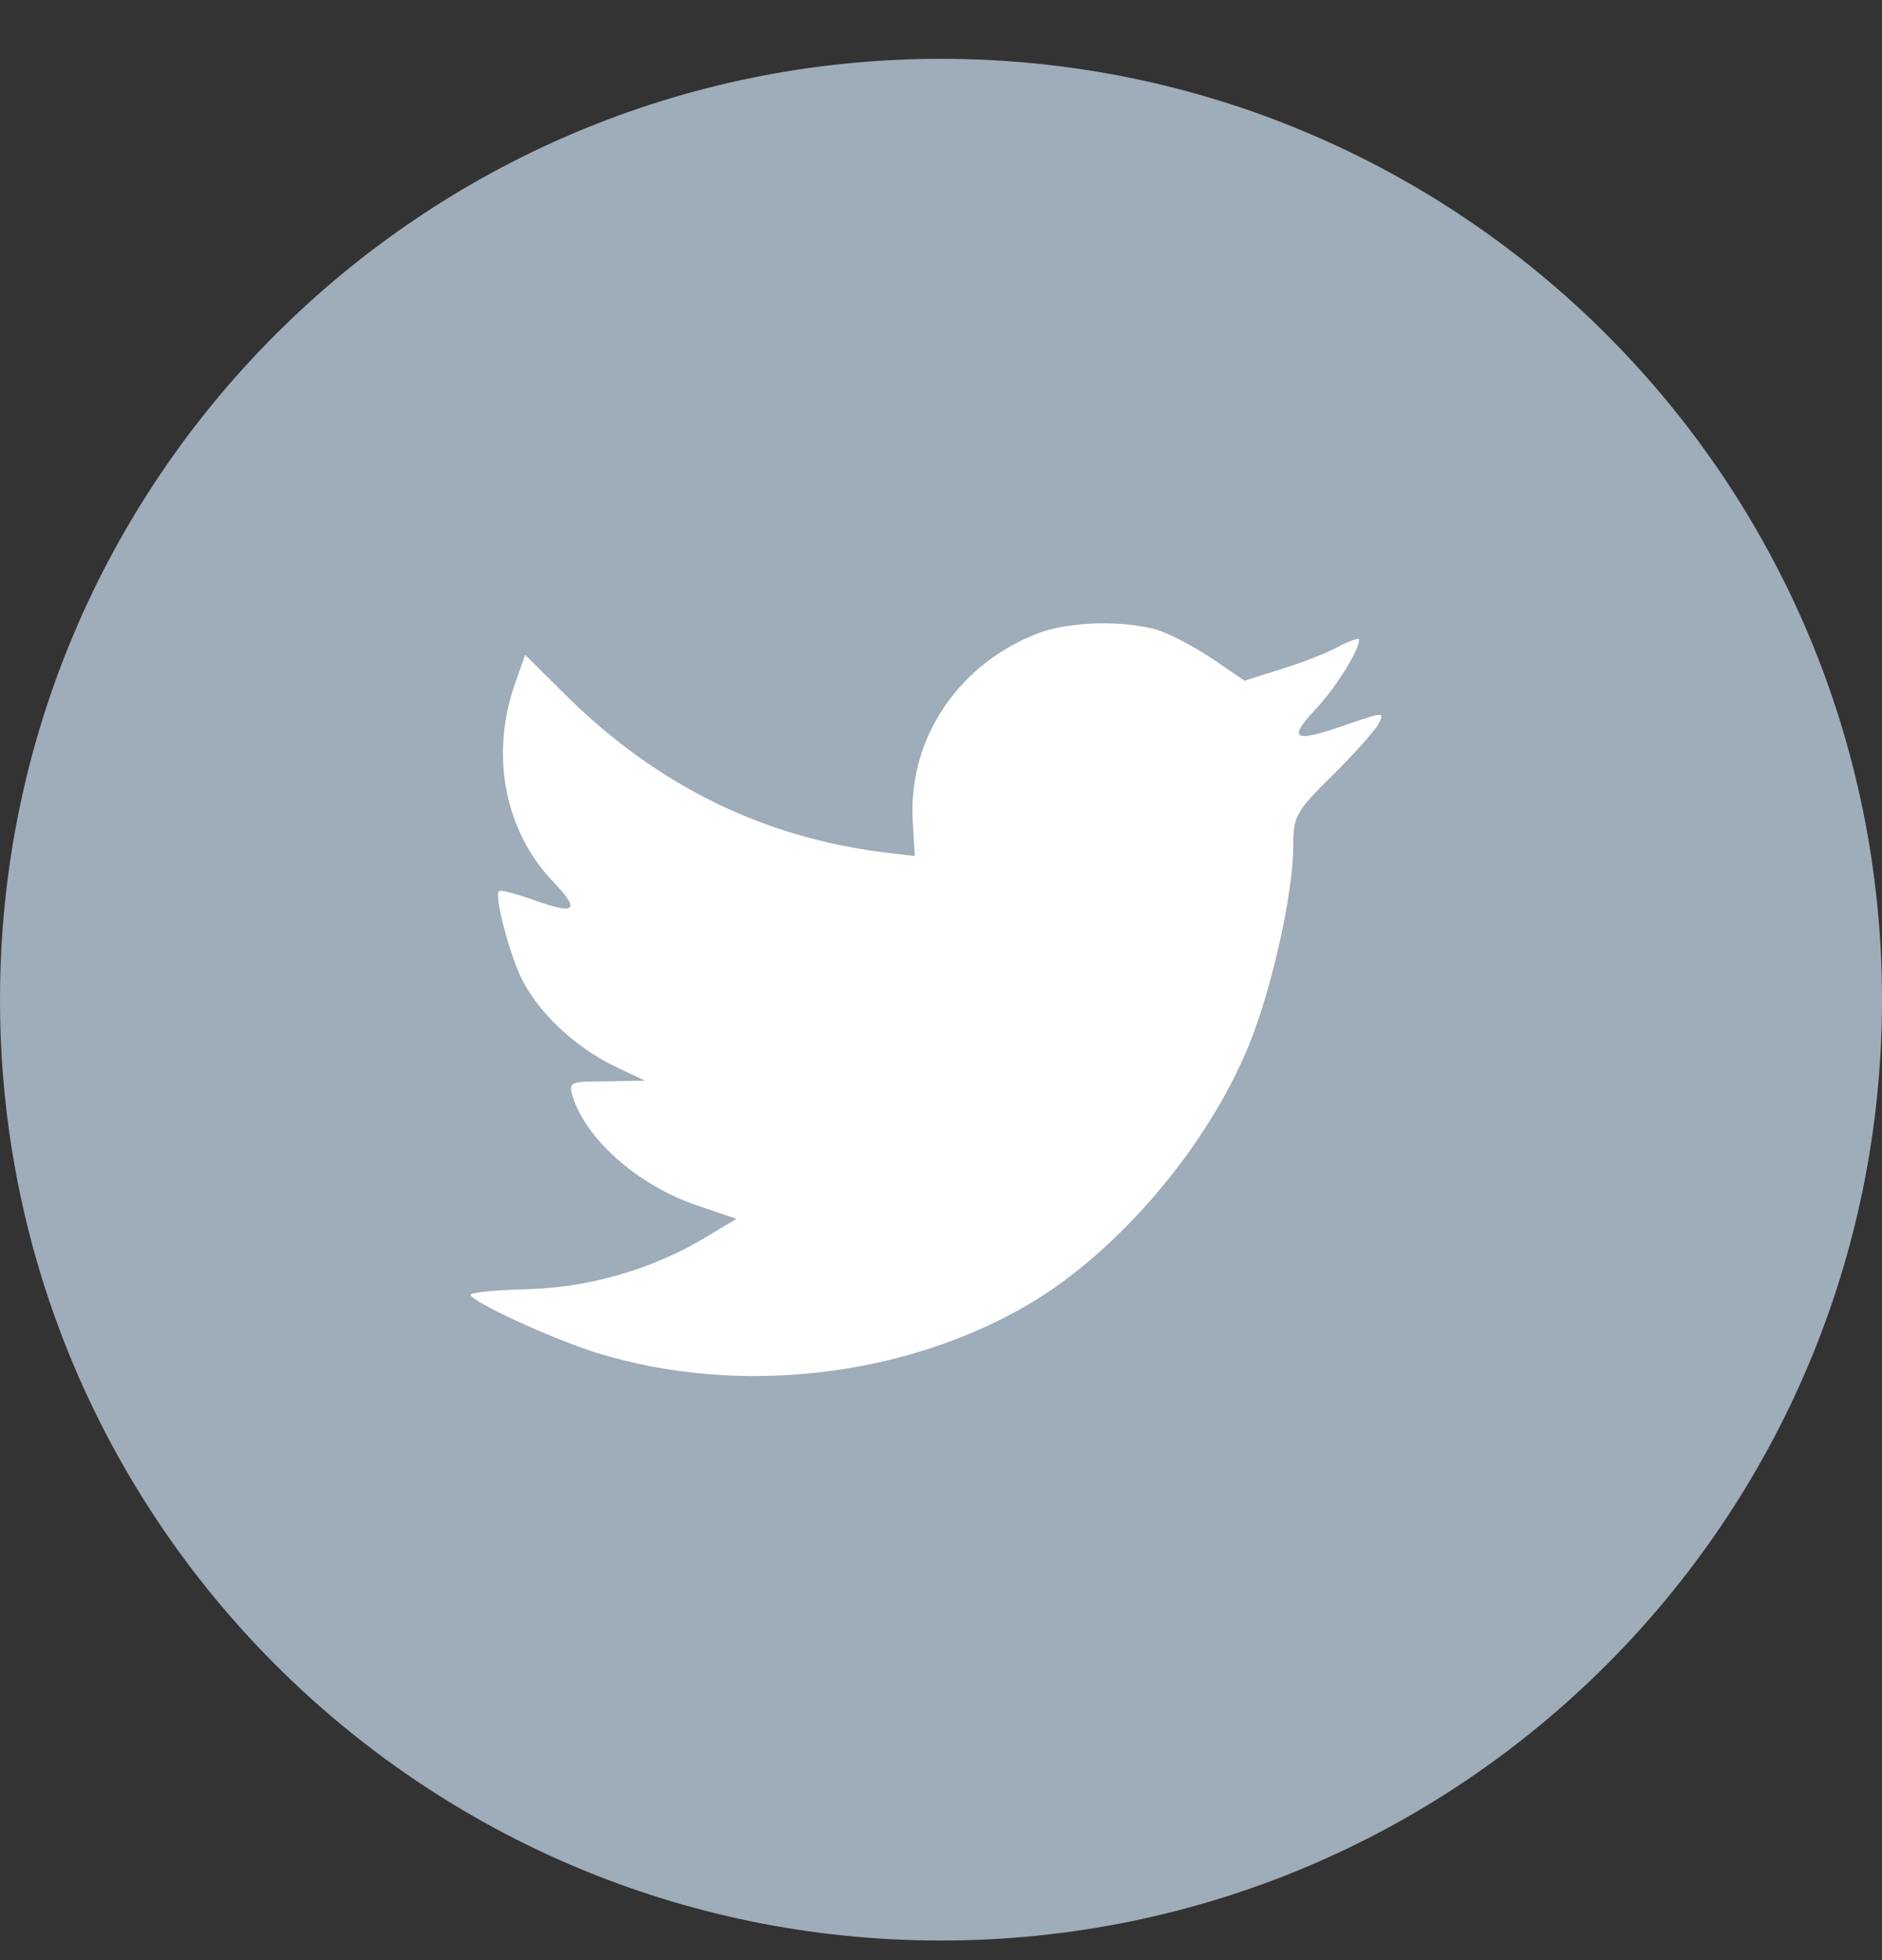
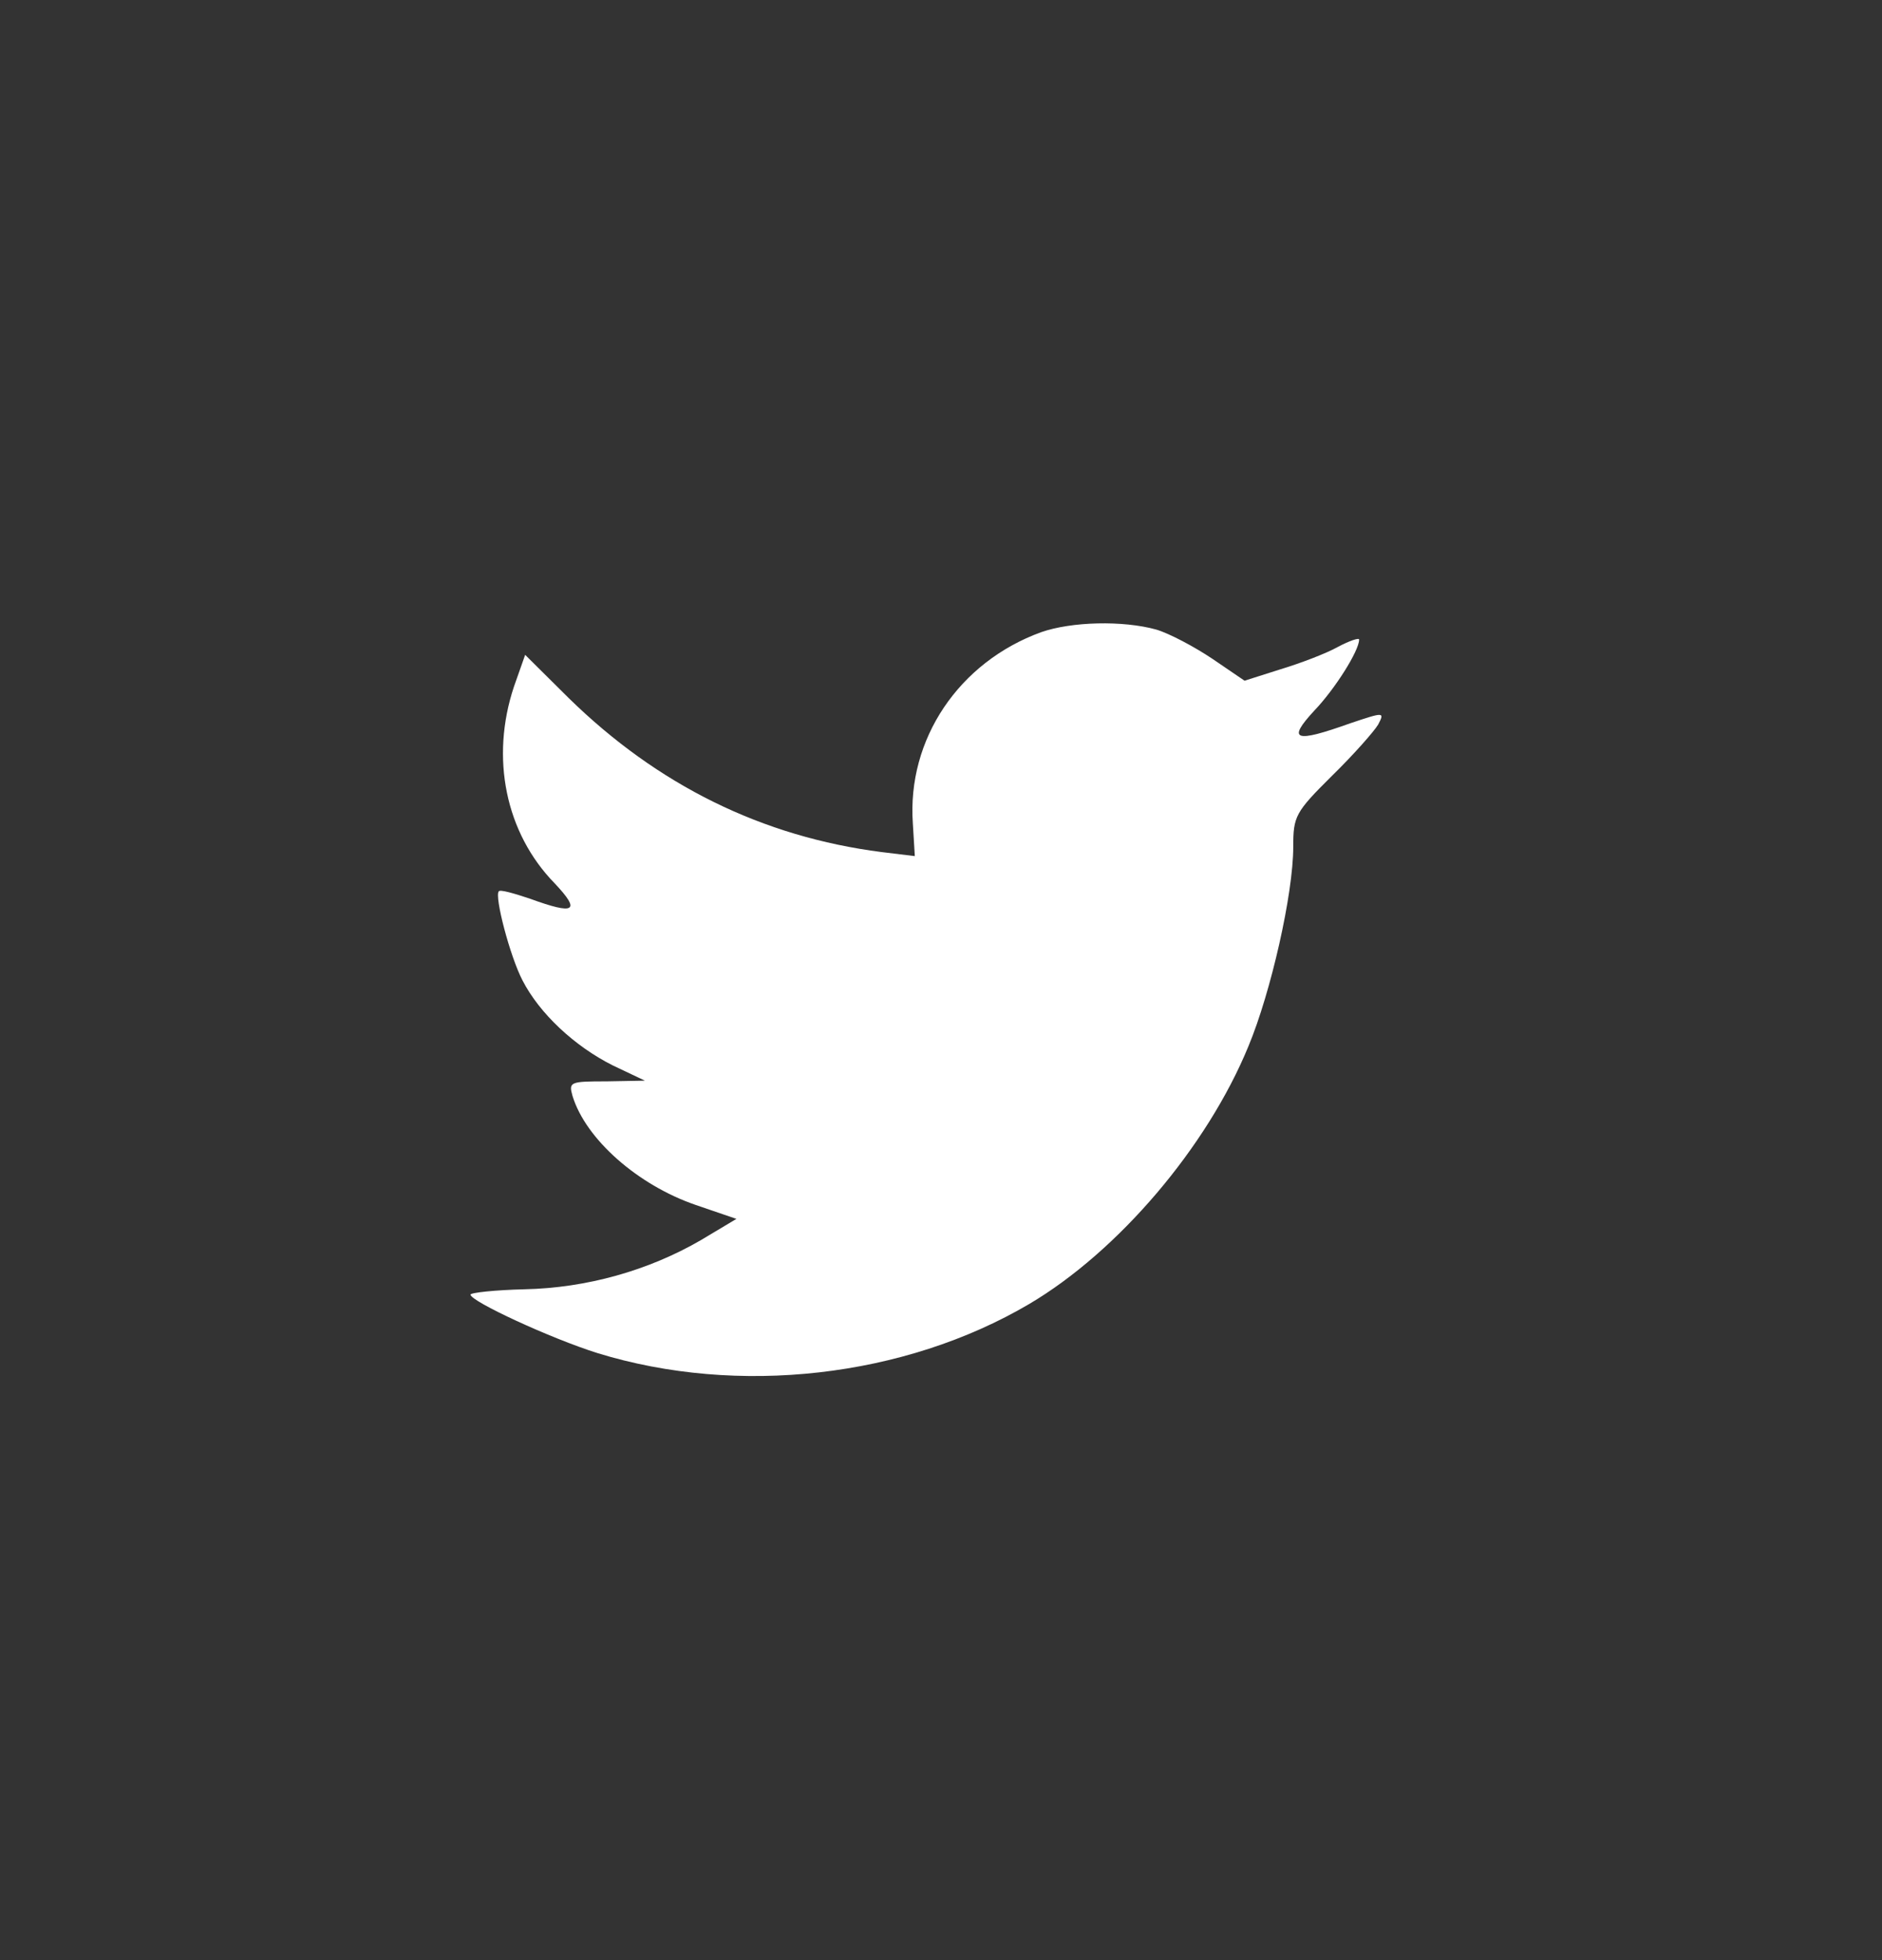
<svg xmlns="http://www.w3.org/2000/svg" width="24" height="25" viewBox="0 0 24 25" fill="none">
  <rect x="0" y="0" width="24" height="25" fill="#333333" stroke="none" />
-   <path fill-rule="evenodd" clip-rule="evenodd" d="M0 12.75C0 6.123 5.373 0.75 12 0.75C18.627 0.75 24 6.123 24 12.75C24 19.377 18.627 24.75 12 24.75C5.373 24.75 0 19.377 0 12.75Z" fill="#9FACB9" />
  <path fill-rule="evenodd" clip-rule="evenodd" d="M11.641 10.504L11.666 10.919L11.246 10.868C9.718 10.673 8.384 10.012 7.251 8.902L6.697 8.352L6.554 8.758C6.252 9.665 6.445 10.623 7.074 11.267C7.41 11.623 7.335 11.673 6.755 11.461C6.554 11.394 6.378 11.343 6.361 11.368C6.302 11.428 6.504 12.199 6.663 12.504C6.881 12.928 7.326 13.343 7.813 13.588L8.224 13.783L7.738 13.792C7.267 13.792 7.251 13.8 7.301 13.978C7.469 14.529 8.132 15.114 8.871 15.368L9.391 15.546L8.938 15.817C8.266 16.207 7.477 16.427 6.688 16.444C6.311 16.453 6 16.487 6 16.512C6 16.597 7.024 17.071 7.62 17.258C9.408 17.809 11.531 17.571 13.126 16.631C14.259 15.961 15.393 14.631 15.921 13.343C16.207 12.656 16.492 11.402 16.492 10.8C16.492 10.411 16.517 10.36 16.987 9.894C17.264 9.623 17.525 9.326 17.575 9.241C17.659 9.08 17.651 9.08 17.222 9.224C16.509 9.479 16.408 9.445 16.761 9.063C17.021 8.792 17.332 8.301 17.332 8.157C17.332 8.131 17.206 8.174 17.063 8.25C16.912 8.335 16.576 8.462 16.324 8.538L15.871 8.682L15.46 8.402C15.233 8.25 14.914 8.08 14.746 8.03C14.318 7.911 13.664 7.928 13.277 8.063C12.228 8.445 11.565 9.428 11.641 10.504Z" fill="white" />
</svg>